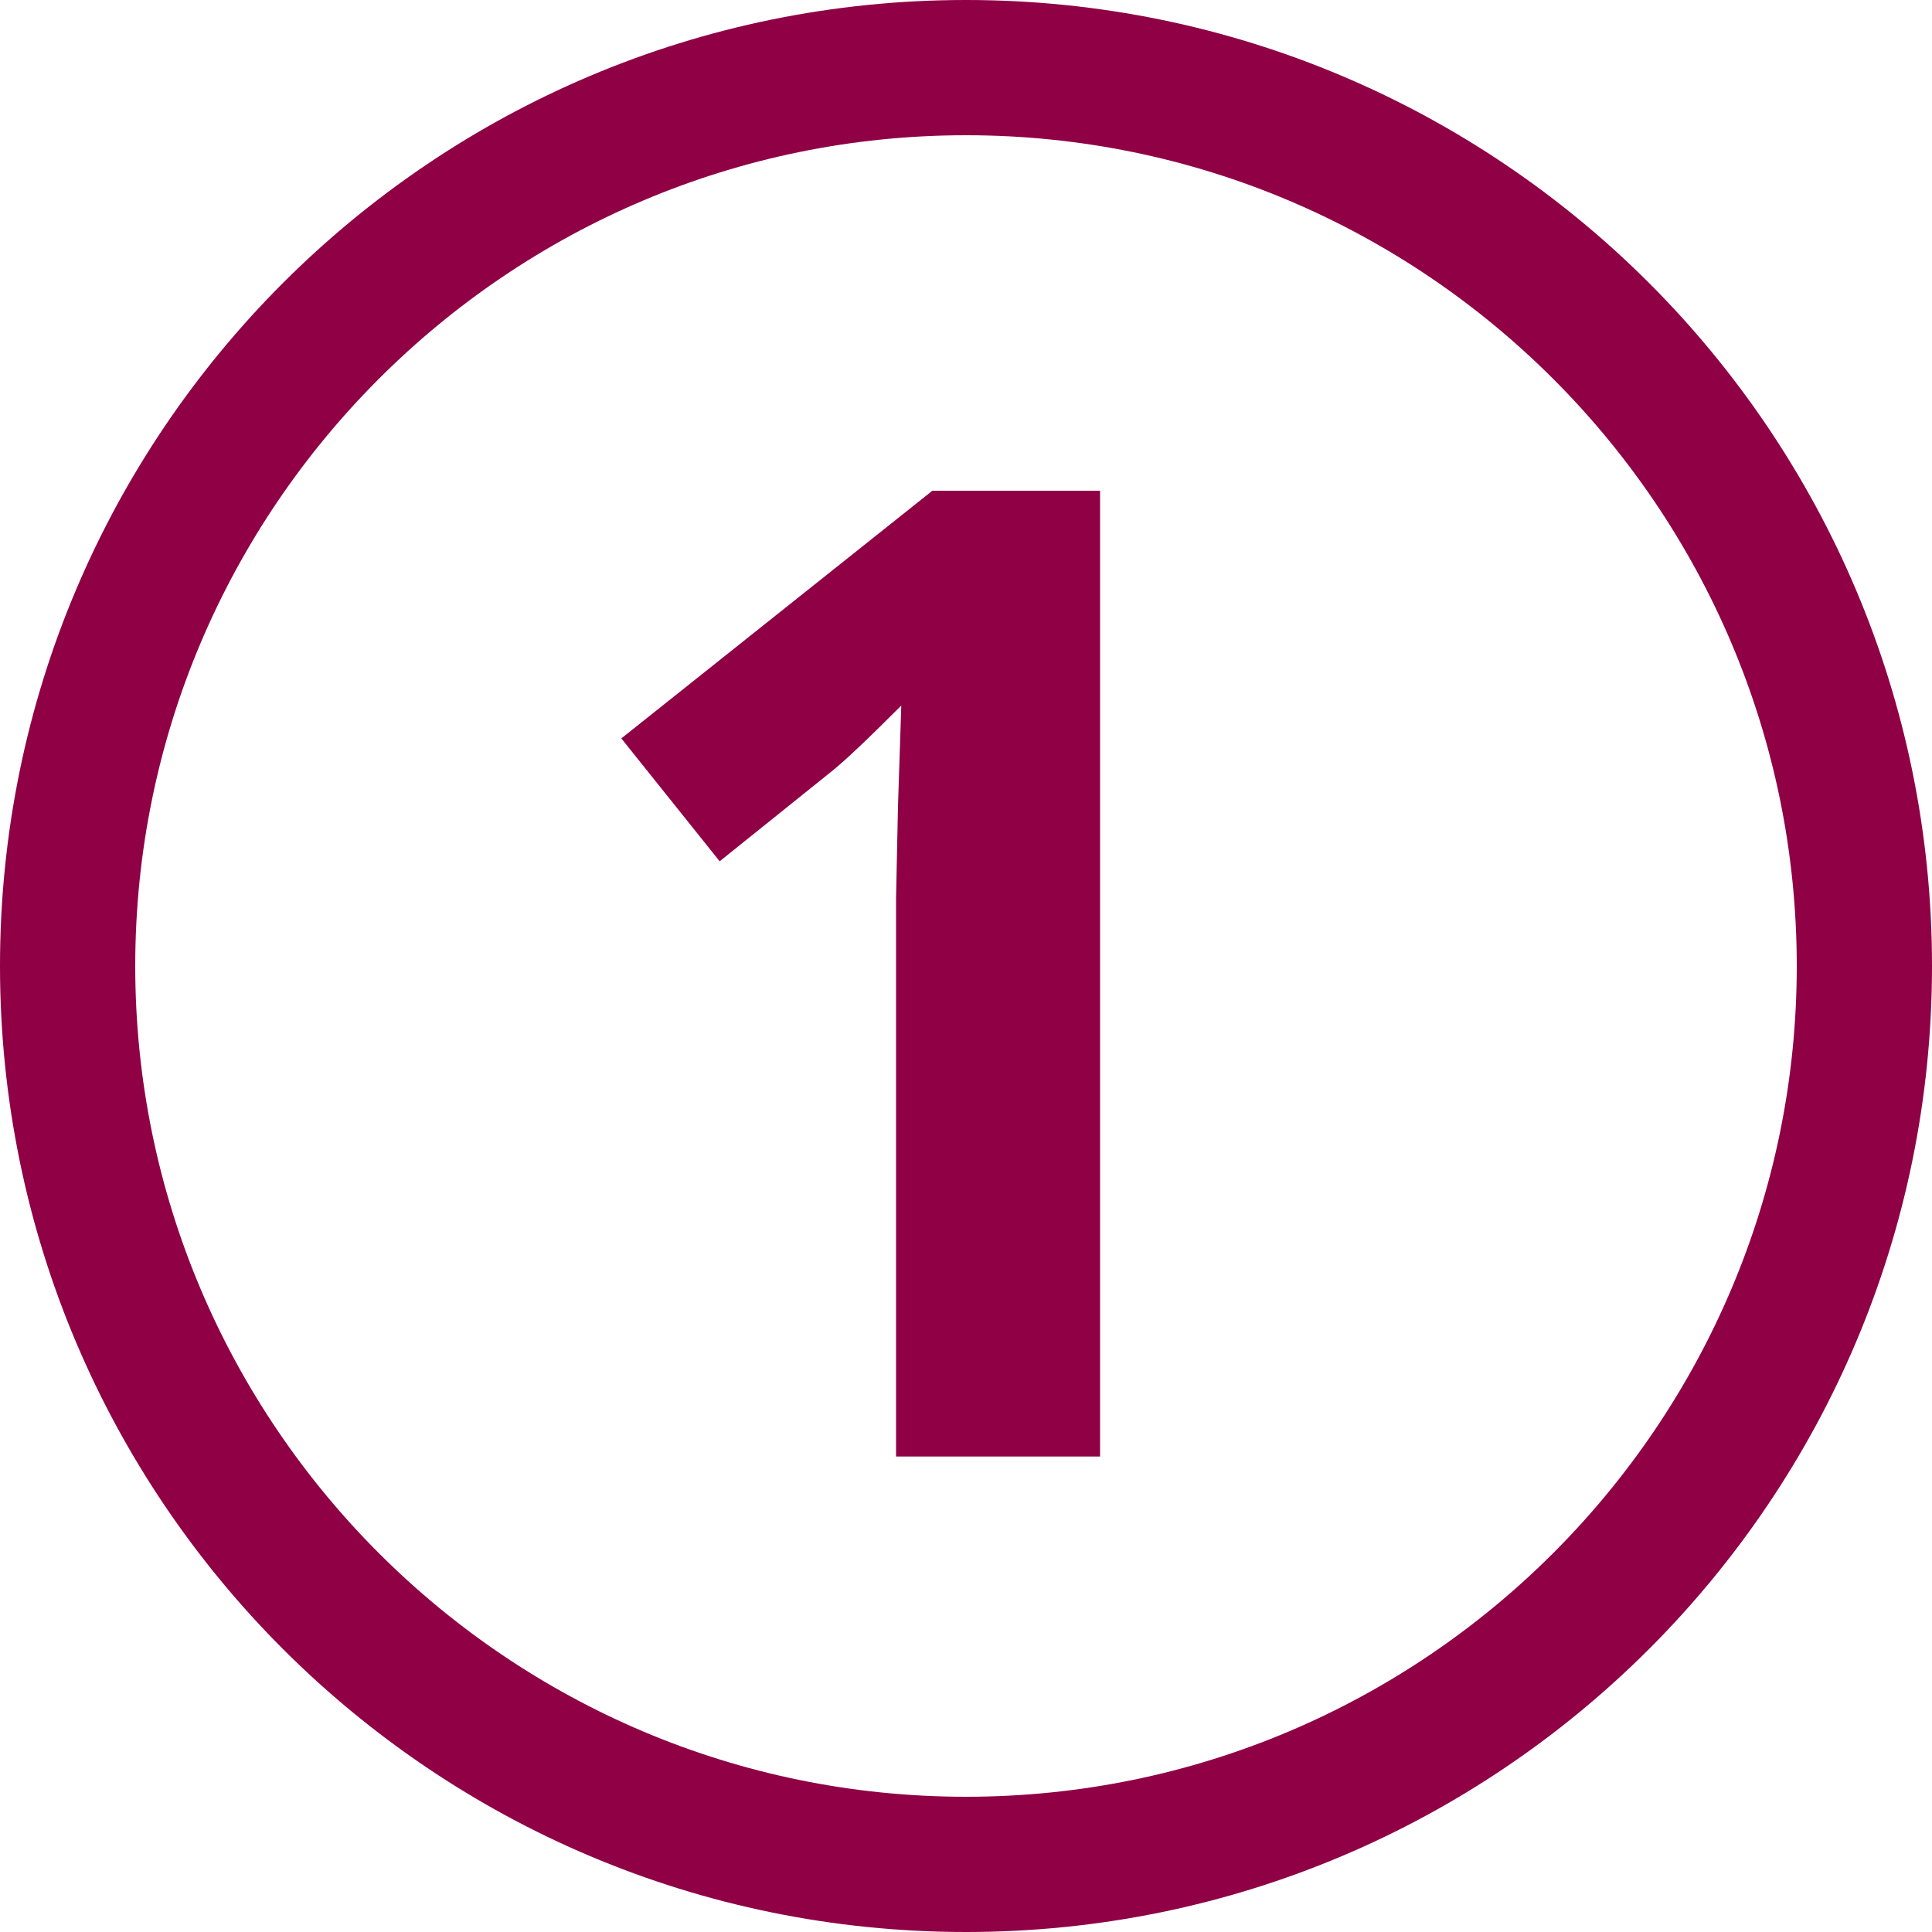
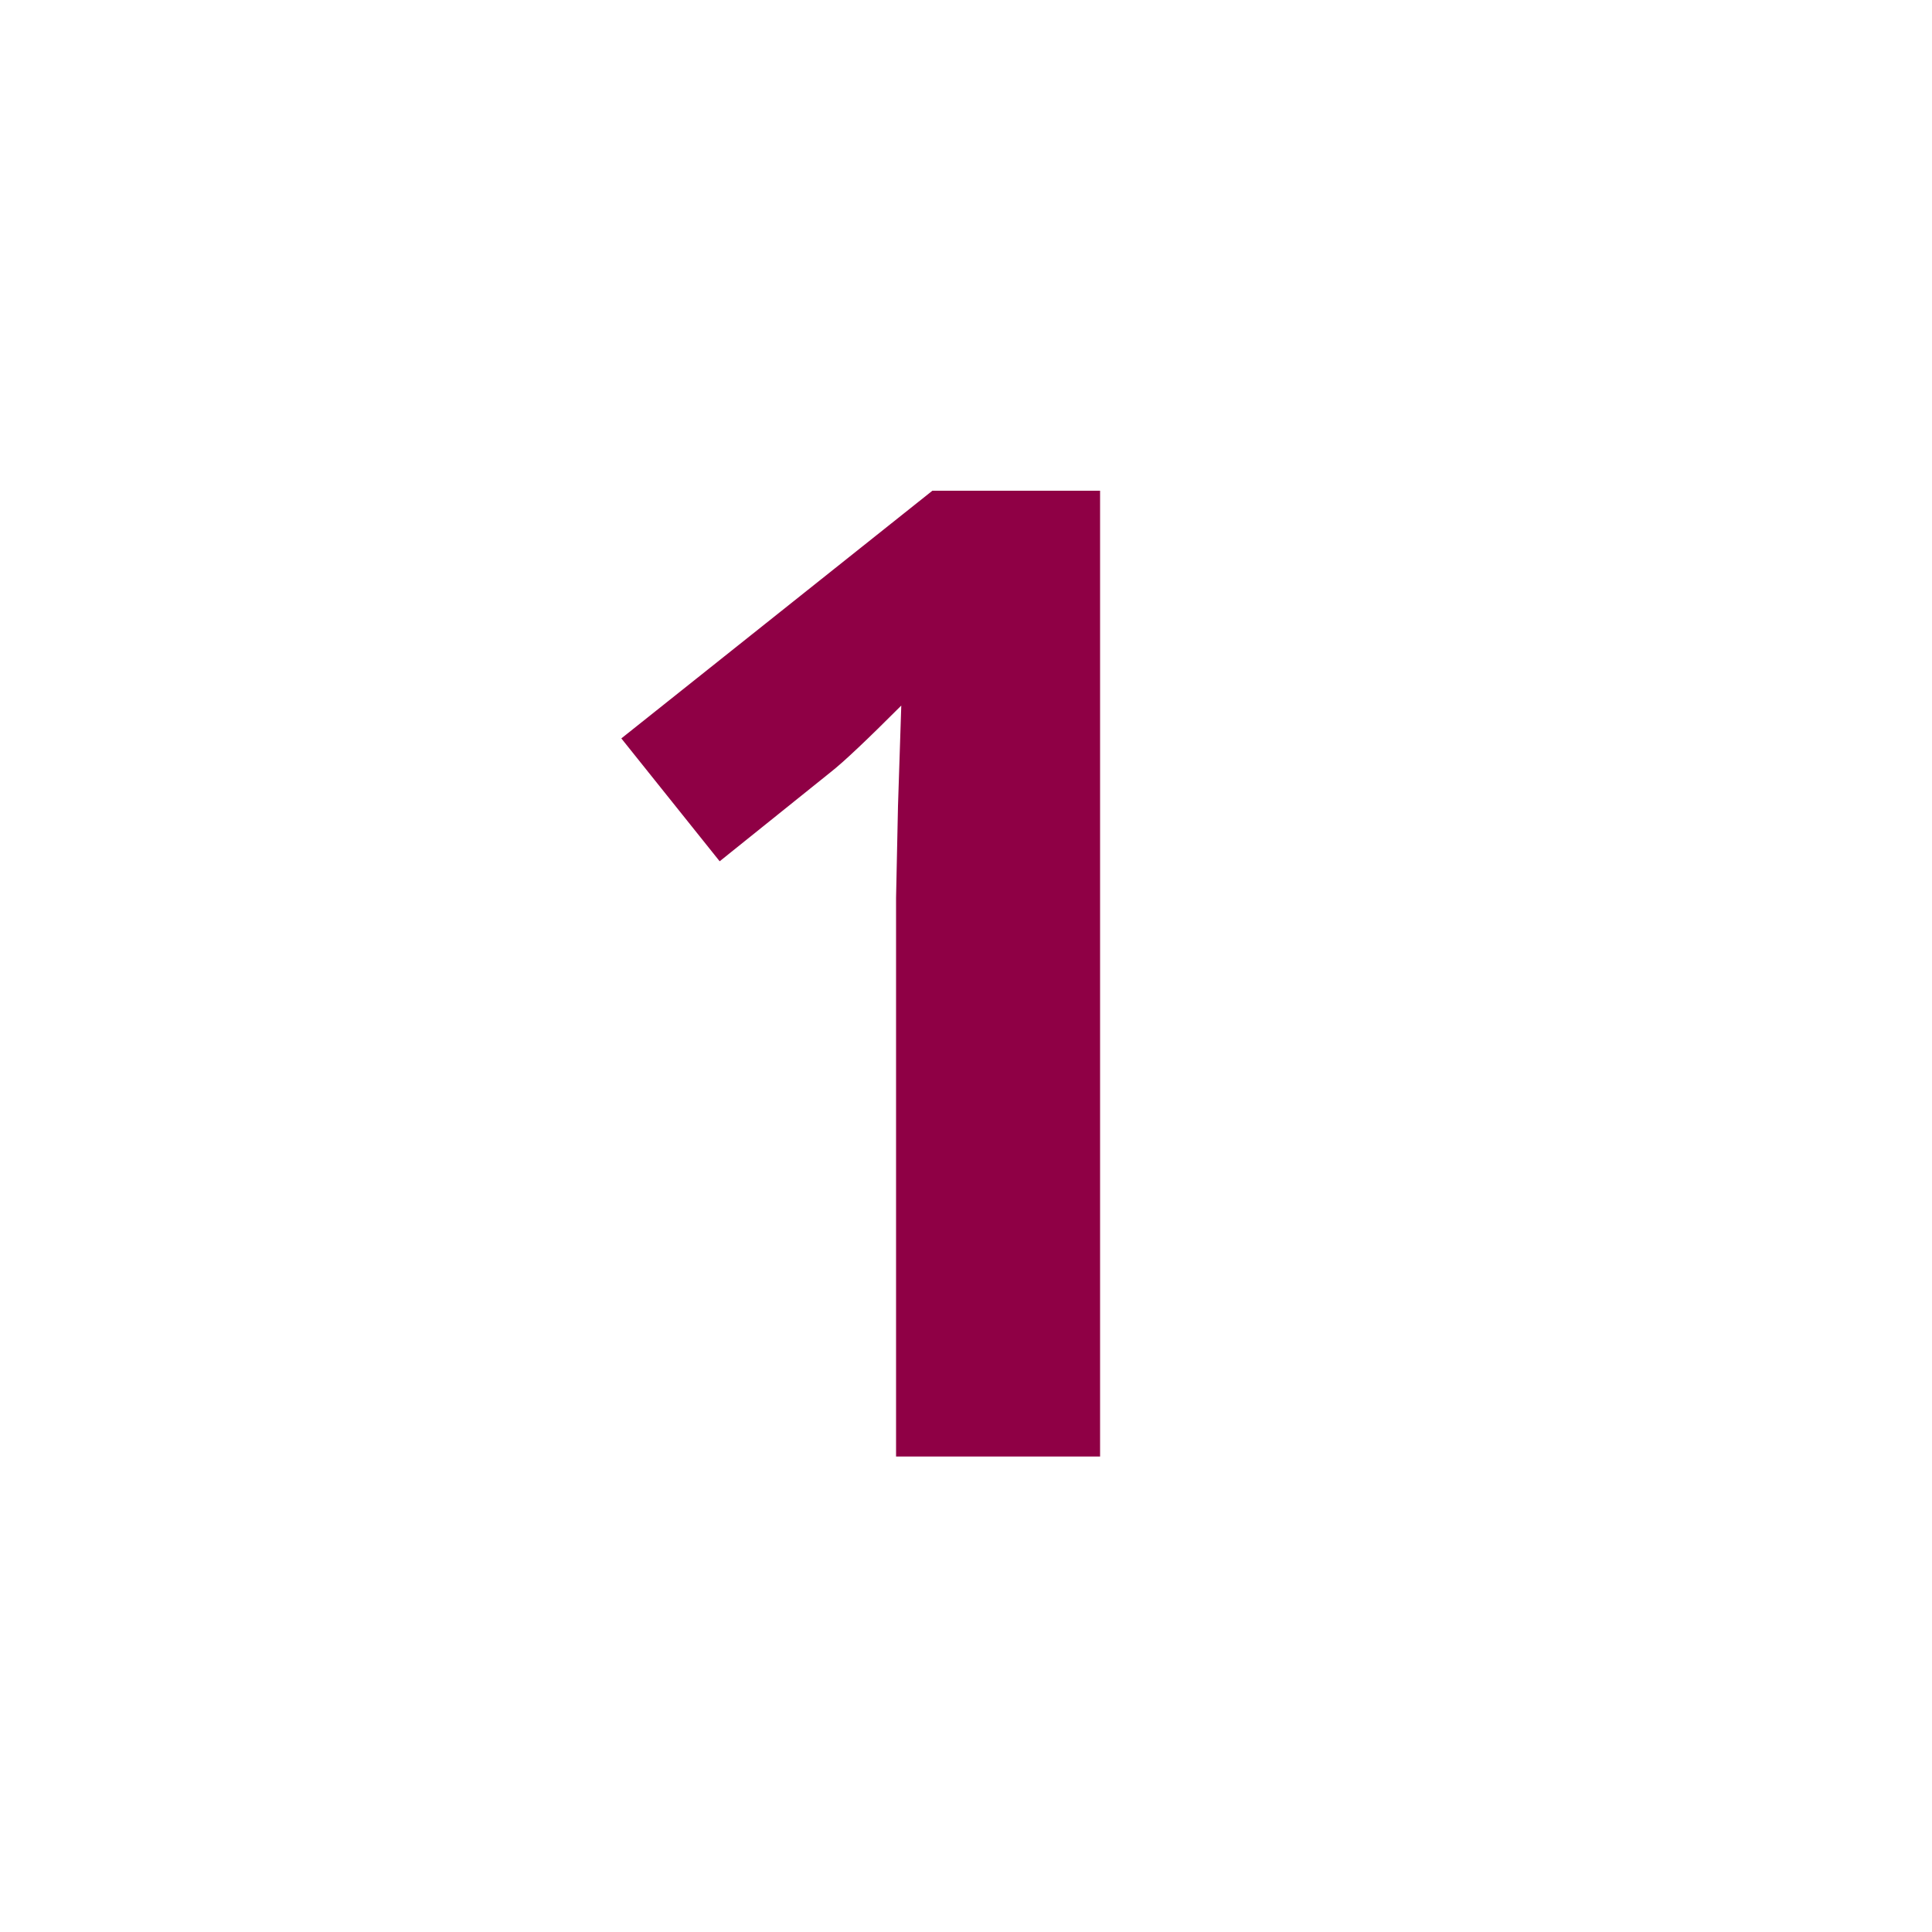
<svg xmlns="http://www.w3.org/2000/svg" version="1.1" id="Vrstva_1" x="0px" y="0px" viewBox="0 0 100 100" style="enable-background:new 0 0 100 100;" xml:space="preserve">
  <style type="text/css">
	.st0{fill:#8F0045;}
	.st1{fill:#BBB5B4;}
</style>
  <g>
-     <path class="st0" d="M50,7c23.71,0,43,19.29,43,43S73.71,93,50,93S7,73.71,7,50S26.29,7,50,7 M50,0C22.39,0,0,22.39,0,50   s22.39,50,50,50s50-22.39,50-50S77.61,0,50,0L50,0z" />
-   </g>
+     </g>
  <g>
    <path class="st0" d="M56.94,75.39H46.38V46.47l0.1-4.75l0.17-5.2c-1.75,1.75-2.97,2.91-3.66,3.45l-5.74,4.61l-5.09-6.36l16.1-12.82   h8.68V75.39z" />
  </g>
</svg>